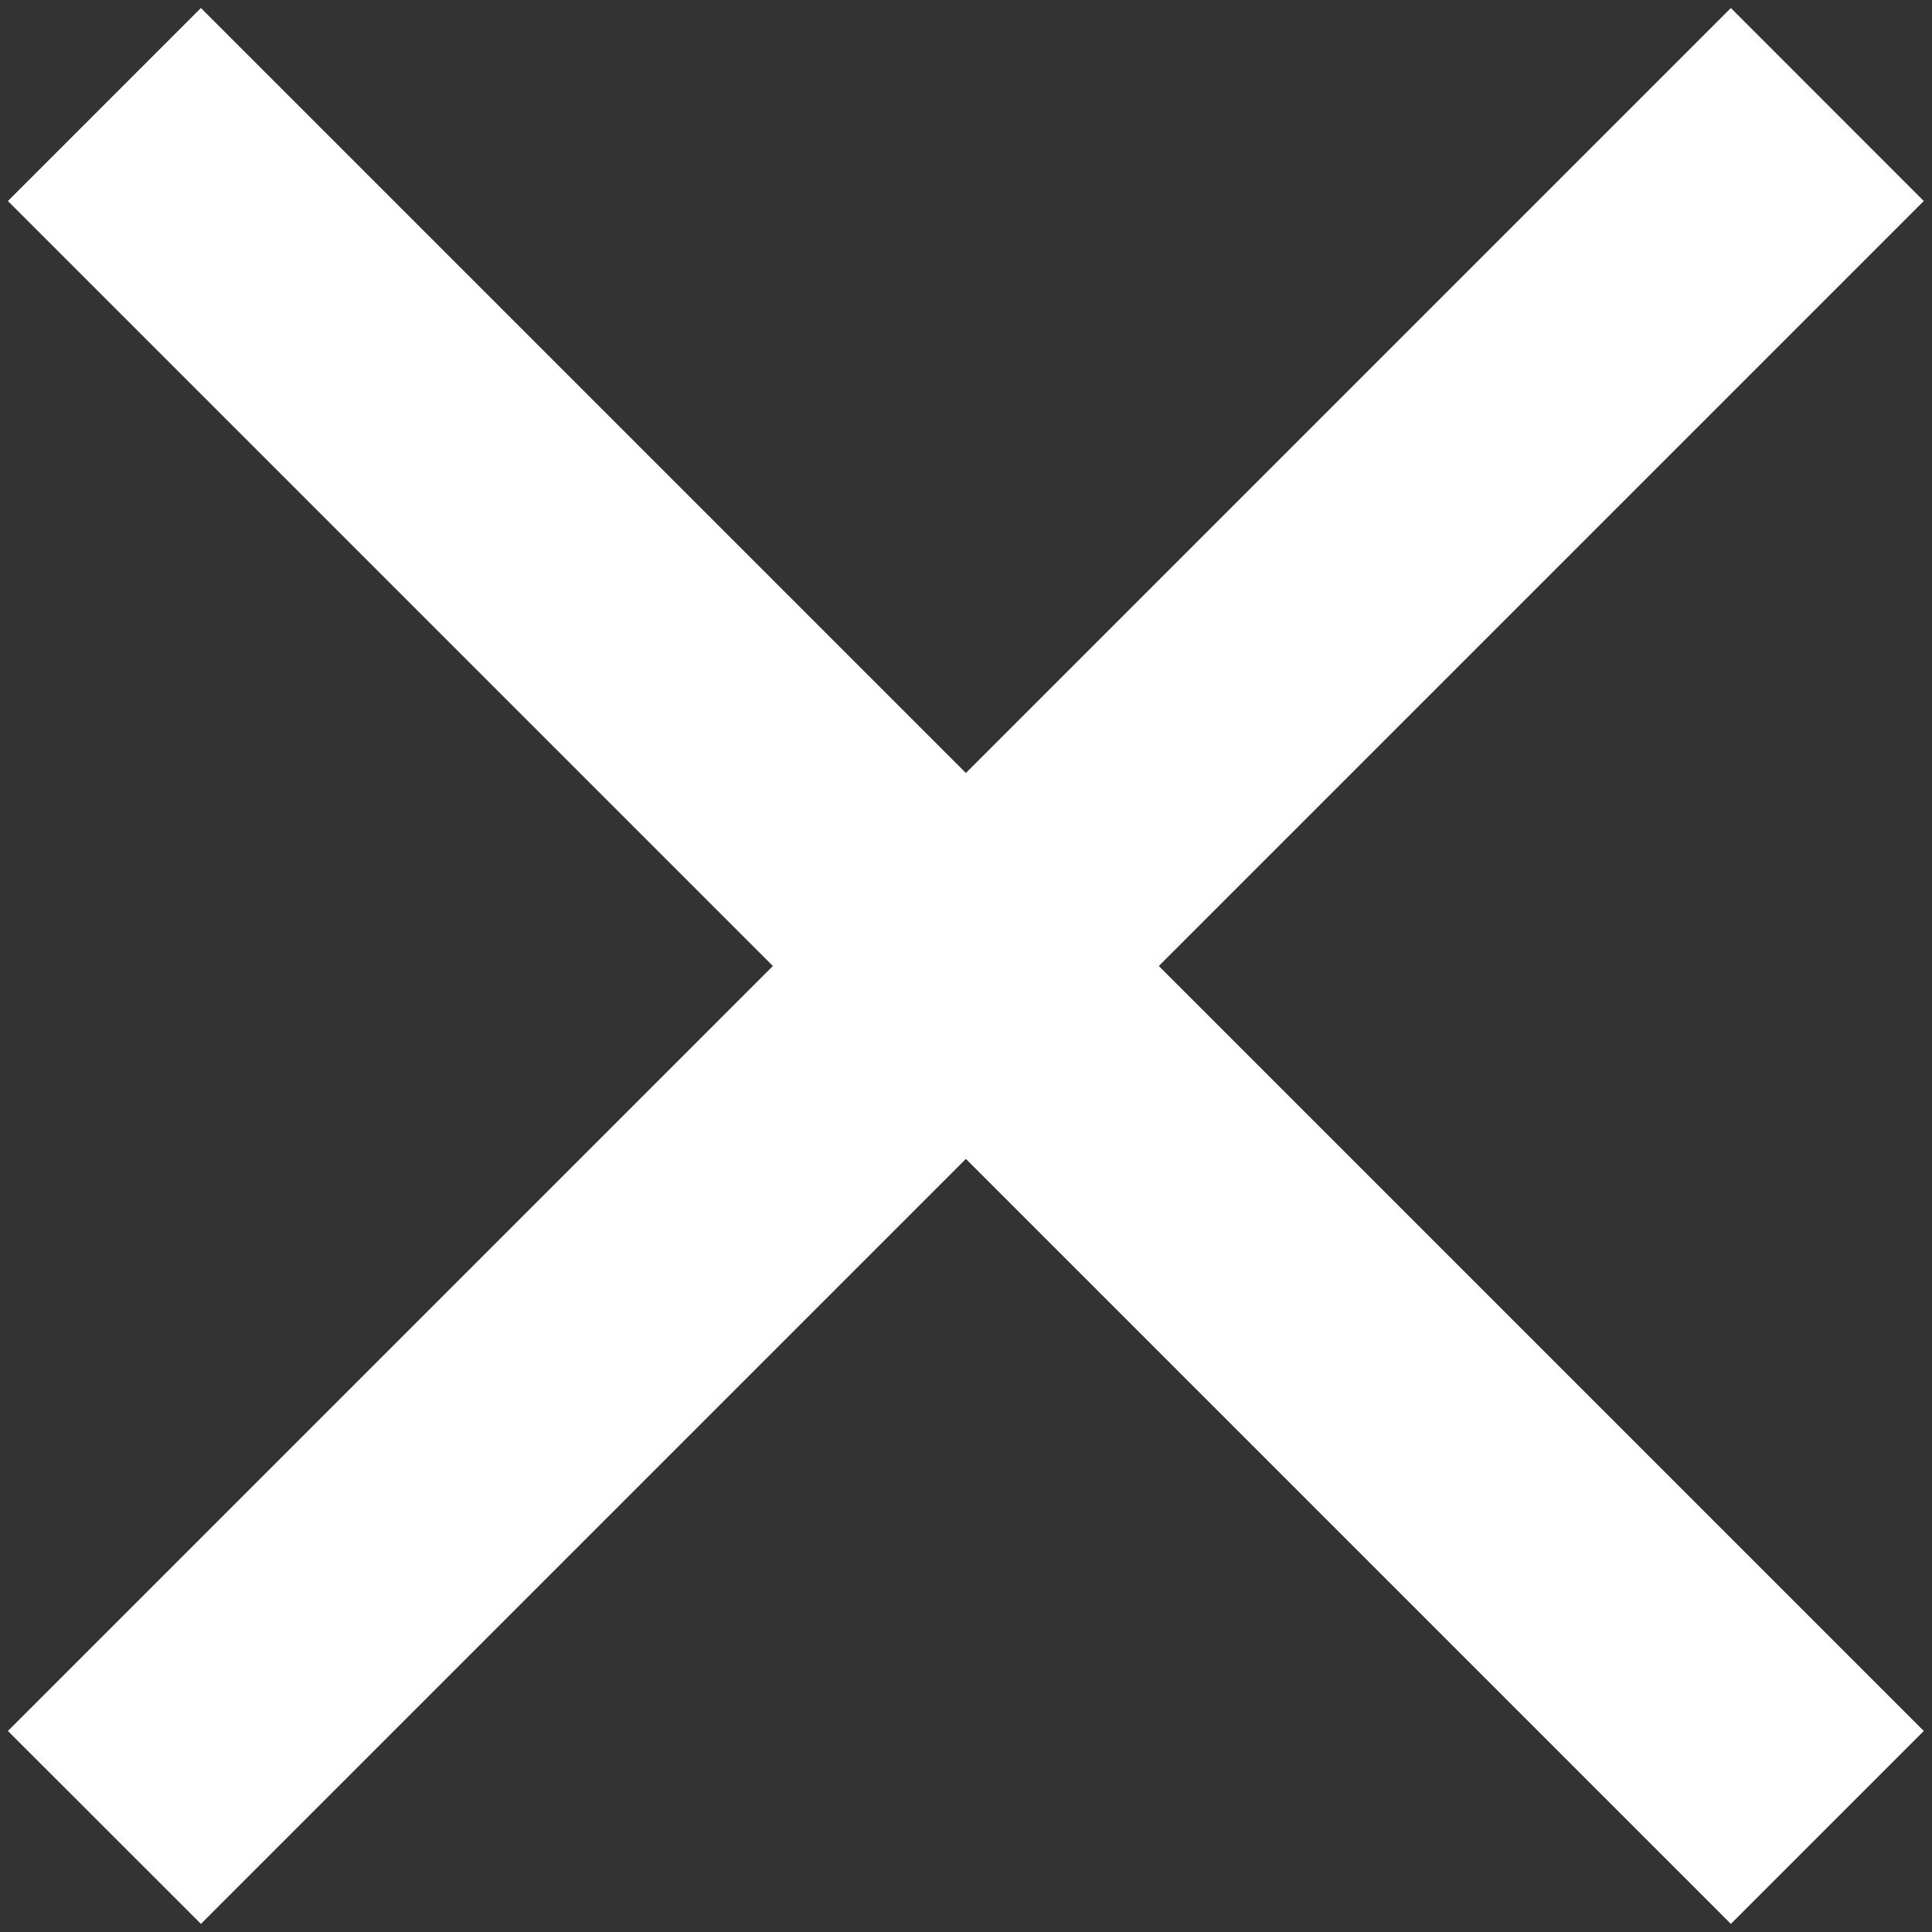
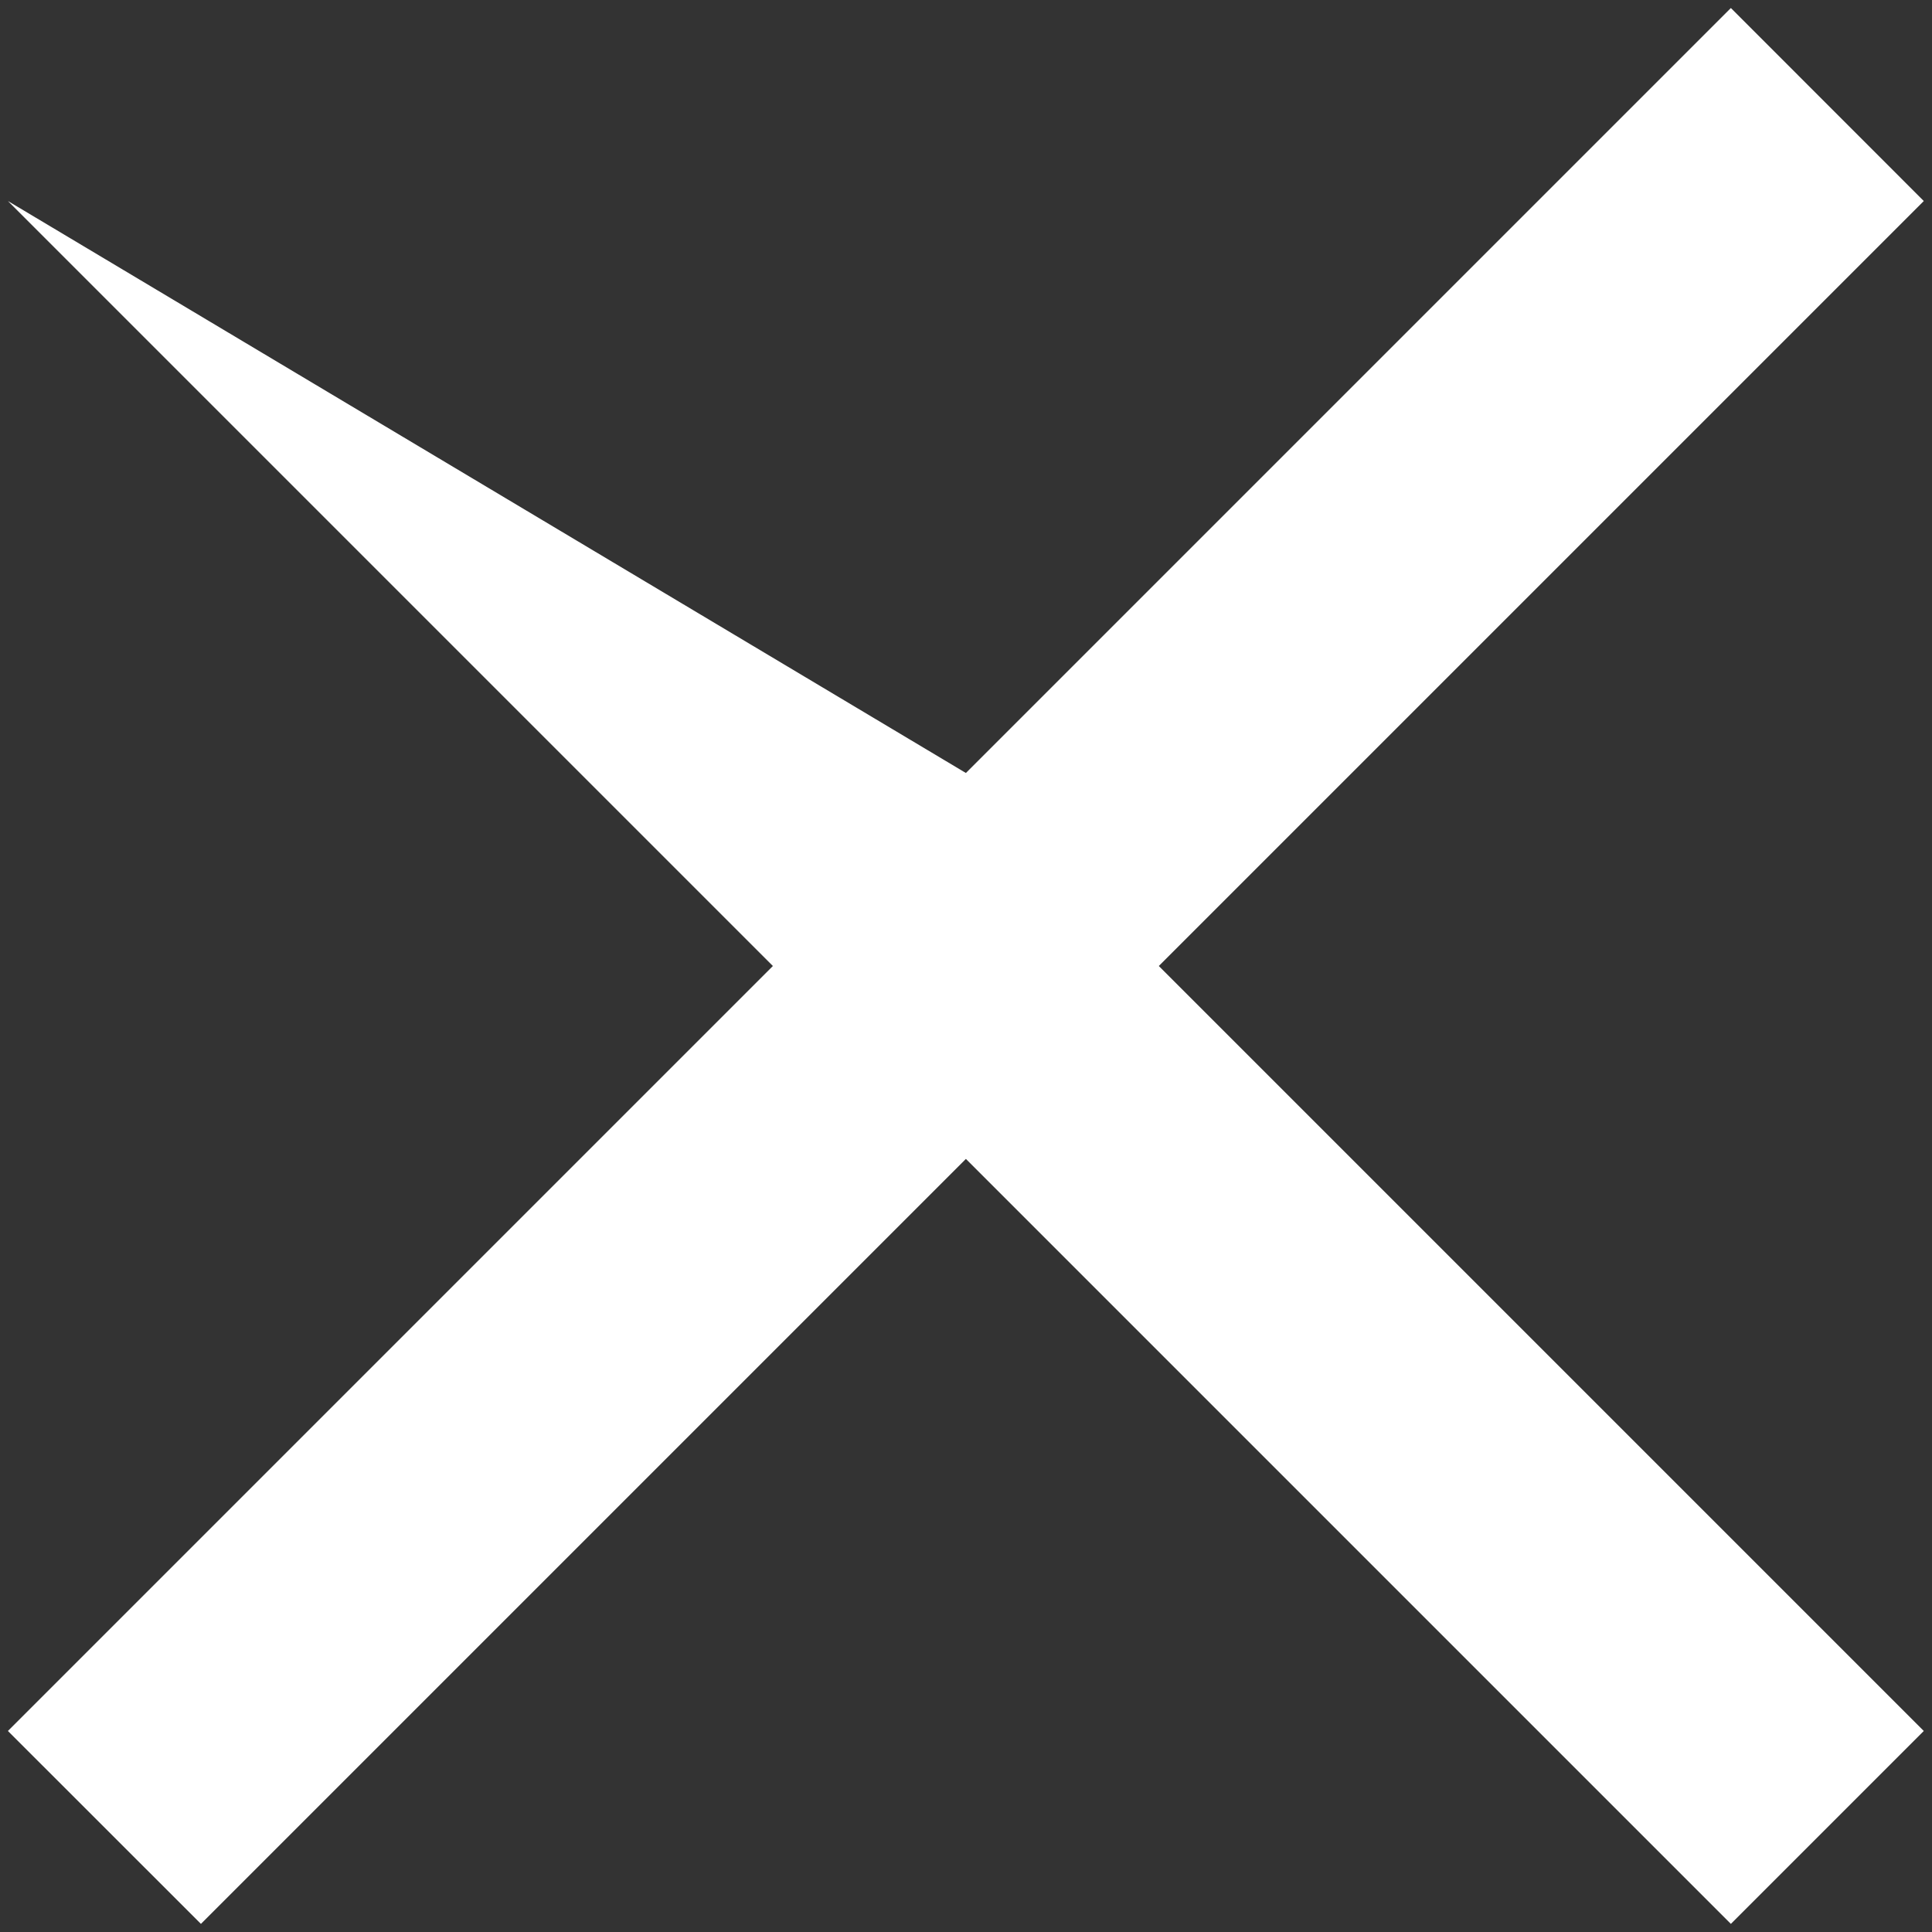
<svg xmlns="http://www.w3.org/2000/svg" width="20" height="20" viewBox="0 0 20 20" fill="none">
  <rect x="0" y="0" width="20" height="20" fill="#333333" stroke="none" />
-   <path d="M19.915 2.081L17.918 0.083L9.999 8.002L2.08 0.083L0.082 2.081L8.001 10L0.082 17.919L2.08 19.916L9.999 11.997L17.918 19.916L19.915 17.919L11.996 10L19.915 2.081Z" fill="white" />
+   <path d="M19.915 2.081L17.918 0.083L9.999 8.002L0.082 2.081L8.001 10L0.082 17.919L2.08 19.916L9.999 11.997L17.918 19.916L19.915 17.919L11.996 10L19.915 2.081Z" fill="white" />
</svg>